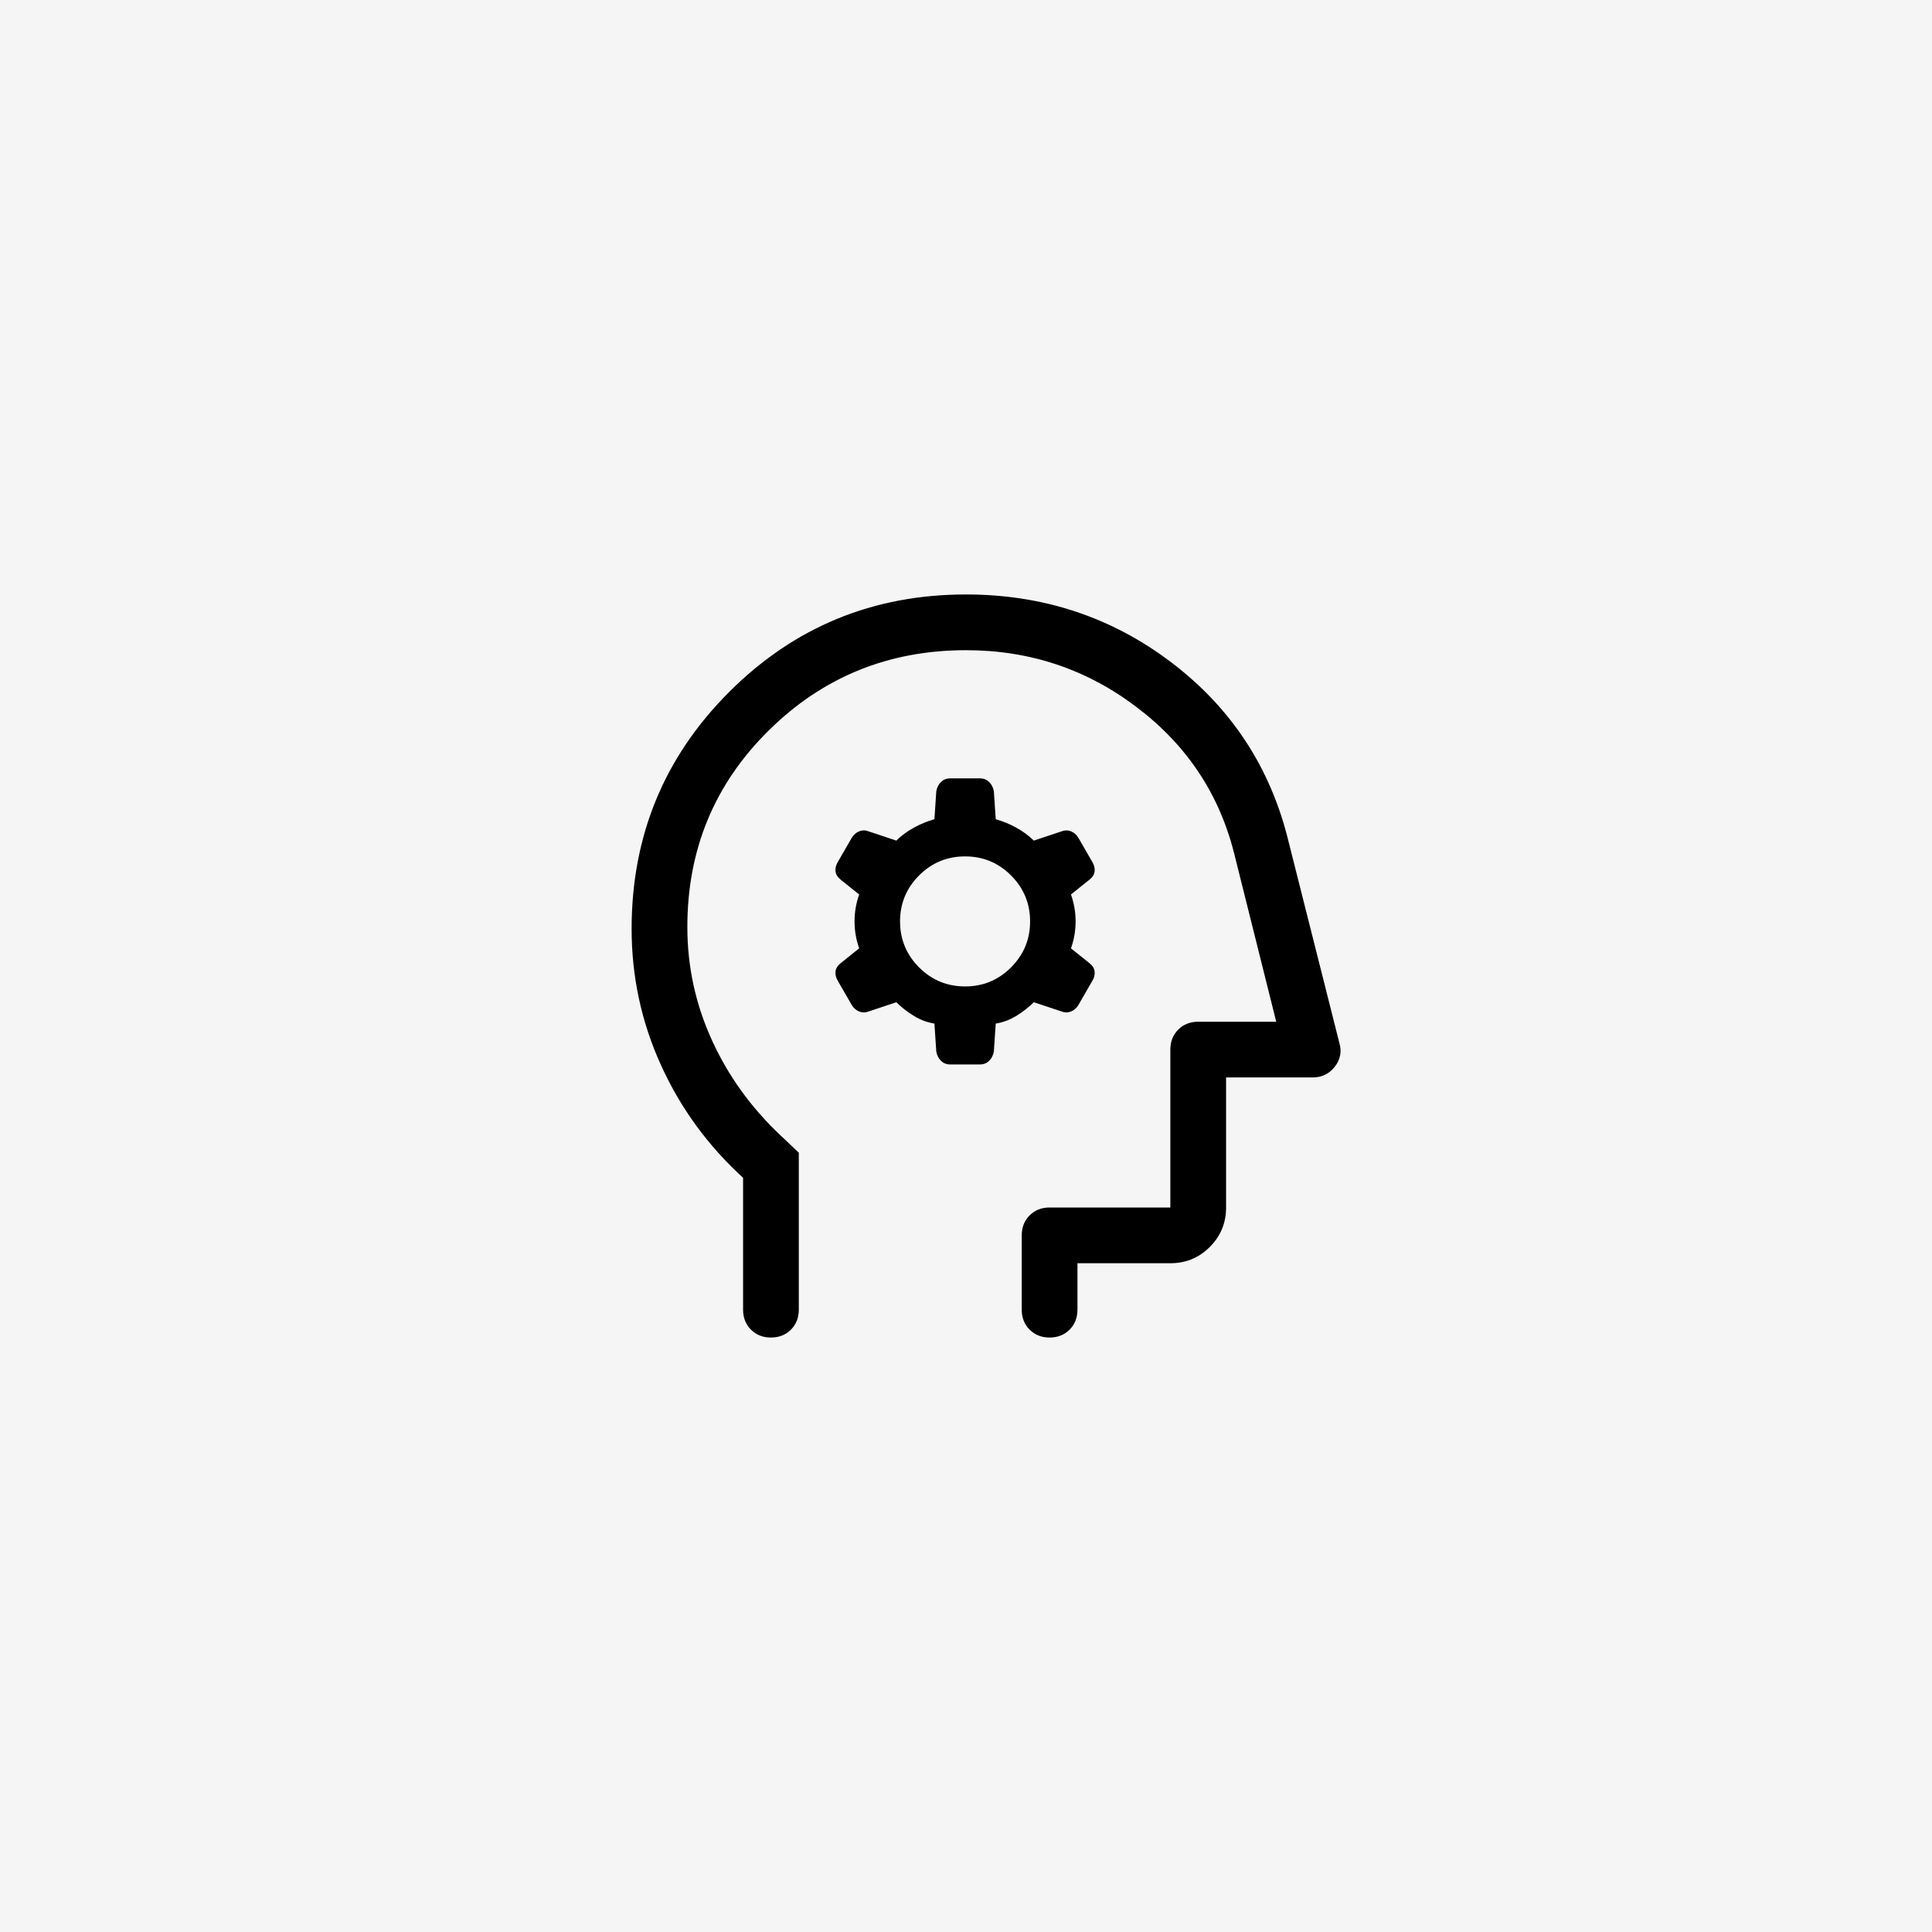
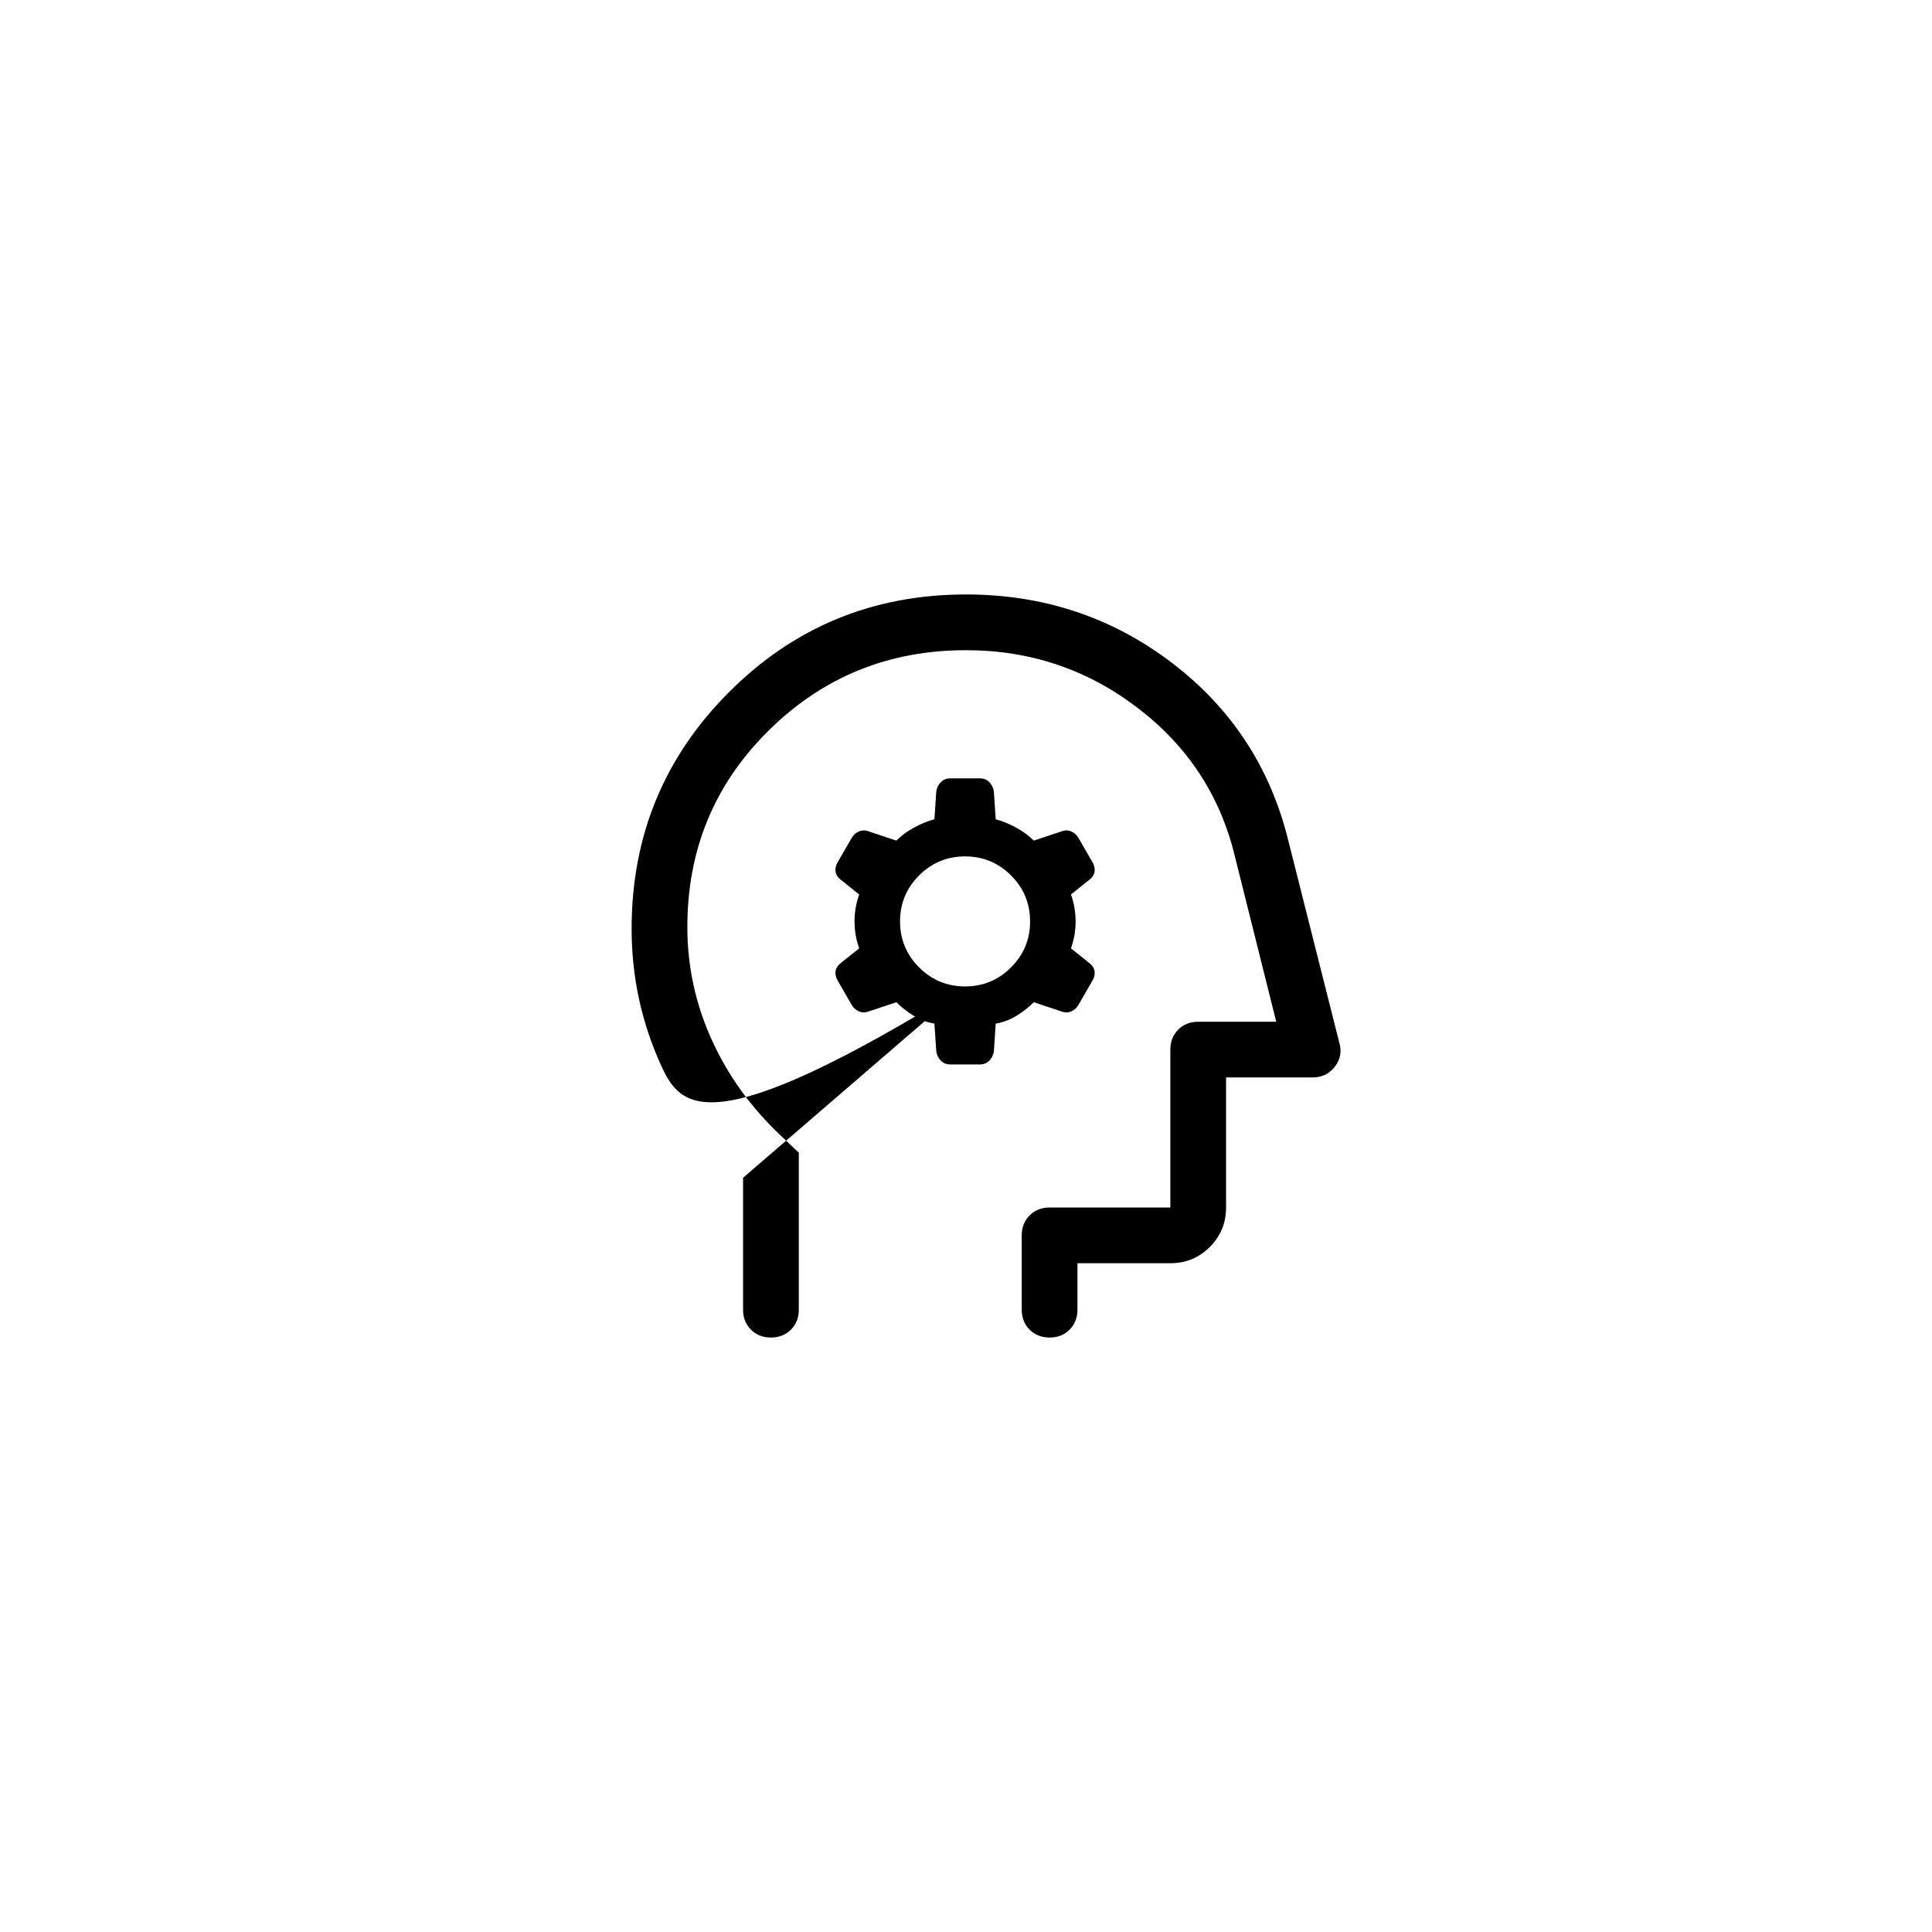
<svg xmlns="http://www.w3.org/2000/svg" width="52" height="52" viewBox="0 0 52 52" fill="none">
-   <rect width="52" height="52" fill="#F5F5F5" />
-   <path d="M25.15 27.55L25.2 28.3C25.217 28.4 25.258 28.483 25.325 28.55C25.392 28.617 25.475 28.65 25.575 28.65H26.375C26.475 28.65 26.558 28.617 26.625 28.55C26.692 28.483 26.733 28.4 26.75 28.3L26.8 27.55C27 27.517 27.188 27.446 27.363 27.337C27.538 27.229 27.692 27.108 27.825 26.975L28.575 27.225C28.658 27.258 28.742 27.258 28.825 27.225C28.908 27.192 28.975 27.133 29.025 27.05L29.4 26.4C29.45 26.317 29.471 26.233 29.462 26.15C29.454 26.067 29.408 25.992 29.325 25.925L28.825 25.525C28.908 25.292 28.95 25.05 28.95 24.8C28.95 24.55 28.908 24.308 28.825 24.075L29.325 23.675C29.408 23.608 29.454 23.533 29.462 23.45C29.471 23.367 29.45 23.283 29.4 23.2L29.025 22.55C28.975 22.467 28.908 22.408 28.825 22.375C28.742 22.342 28.658 22.342 28.575 22.375L27.825 22.625C27.692 22.492 27.533 22.375 27.35 22.275C27.167 22.175 26.983 22.1 26.8 22.05L26.75 21.3C26.733 21.2 26.692 21.117 26.625 21.05C26.558 20.983 26.475 20.95 26.375 20.95H25.575C25.475 20.95 25.392 20.983 25.325 21.05C25.258 21.117 25.217 21.2 25.2 21.3L25.15 22.05C24.967 22.1 24.783 22.175 24.6 22.275C24.417 22.375 24.258 22.492 24.125 22.625L23.375 22.375C23.292 22.342 23.208 22.342 23.125 22.375C23.042 22.408 22.975 22.467 22.925 22.55L22.55 23.2C22.5 23.283 22.479 23.367 22.488 23.45C22.496 23.533 22.542 23.608 22.625 23.675L23.125 24.075C23.042 24.308 23 24.55 23 24.8C23 25.05 23.042 25.292 23.125 25.525L22.625 25.925C22.542 25.992 22.496 26.067 22.488 26.15C22.479 26.233 22.5 26.317 22.55 26.4L22.925 27.05C22.975 27.133 23.042 27.192 23.125 27.225C23.208 27.258 23.292 27.258 23.375 27.225L24.125 26.975C24.258 27.108 24.413 27.229 24.587 27.337C24.762 27.446 24.95 27.517 25.15 27.55ZM25.975 26.55C25.492 26.55 25.079 26.379 24.738 26.038C24.396 25.696 24.225 25.283 24.225 24.8C24.225 24.317 24.396 23.904 24.738 23.562C25.079 23.221 25.492 23.05 25.975 23.05C26.458 23.05 26.871 23.221 27.212 23.562C27.554 23.904 27.725 24.317 27.725 24.8C27.725 25.283 27.554 25.696 27.212 26.038C26.871 26.379 26.458 26.55 25.975 26.55ZM20 31.7C19.05 30.833 18.312 29.821 17.788 28.663C17.262 27.504 17 26.283 17 25C17 22.5 17.875 20.375 19.625 18.625C21.375 16.875 23.5 16 26 16C28.083 16 29.929 16.613 31.538 17.837C33.146 19.062 34.192 20.658 34.675 22.625L36.05 28.075C36.117 28.308 36.075 28.521 35.925 28.712C35.775 28.904 35.575 29 35.325 29H33V32.5C33 32.917 32.854 33.271 32.562 33.562C32.271 33.854 31.917 34 31.5 34H29V35.25C29 35.467 28.929 35.646 28.788 35.788C28.646 35.929 28.467 36 28.25 36C28.033 36 27.854 35.929 27.712 35.788C27.571 35.646 27.5 35.467 27.5 35.25V33.25C27.5 33.033 27.571 32.854 27.712 32.712C27.854 32.571 28.033 32.5 28.25 32.5H31.5V28.25C31.5 28.033 31.571 27.854 31.712 27.712C31.854 27.571 32.033 27.5 32.25 27.5H34.35L33.225 23C32.825 21.383 31.95 20.062 30.6 19.038C29.25 18.012 27.717 17.5 26 17.5C23.917 17.5 22.146 18.221 20.688 19.663C19.229 21.104 18.5 22.867 18.5 24.95C18.5 26.017 18.721 27.033 19.163 28C19.604 28.967 20.225 29.825 21.025 30.575L21.5 31.025V35.25C21.5 35.467 21.429 35.646 21.288 35.788C21.146 35.929 20.967 36 20.75 36C20.533 36 20.354 35.929 20.212 35.788C20.071 35.646 20 35.467 20 35.25V31.7Z" fill="black" />
+   <path d="M25.15 27.55L25.2 28.3C25.217 28.4 25.258 28.483 25.325 28.55C25.392 28.617 25.475 28.65 25.575 28.65H26.375C26.475 28.65 26.558 28.617 26.625 28.55C26.692 28.483 26.733 28.4 26.75 28.3L26.8 27.55C27 27.517 27.188 27.446 27.363 27.337C27.538 27.229 27.692 27.108 27.825 26.975L28.575 27.225C28.658 27.258 28.742 27.258 28.825 27.225C28.908 27.192 28.975 27.133 29.025 27.05L29.4 26.4C29.45 26.317 29.471 26.233 29.462 26.15C29.454 26.067 29.408 25.992 29.325 25.925L28.825 25.525C28.908 25.292 28.95 25.05 28.95 24.8C28.95 24.55 28.908 24.308 28.825 24.075L29.325 23.675C29.408 23.608 29.454 23.533 29.462 23.45C29.471 23.367 29.45 23.283 29.4 23.2L29.025 22.55C28.975 22.467 28.908 22.408 28.825 22.375C28.742 22.342 28.658 22.342 28.575 22.375L27.825 22.625C27.692 22.492 27.533 22.375 27.35 22.275C27.167 22.175 26.983 22.1 26.8 22.05L26.75 21.3C26.733 21.2 26.692 21.117 26.625 21.05C26.558 20.983 26.475 20.95 26.375 20.95H25.575C25.475 20.95 25.392 20.983 25.325 21.05C25.258 21.117 25.217 21.2 25.2 21.3L25.15 22.05C24.967 22.1 24.783 22.175 24.6 22.275C24.417 22.375 24.258 22.492 24.125 22.625L23.375 22.375C23.292 22.342 23.208 22.342 23.125 22.375C23.042 22.408 22.975 22.467 22.925 22.55L22.55 23.2C22.5 23.283 22.479 23.367 22.488 23.45C22.496 23.533 22.542 23.608 22.625 23.675L23.125 24.075C23.042 24.308 23 24.55 23 24.8C23 25.05 23.042 25.292 23.125 25.525L22.625 25.925C22.542 25.992 22.496 26.067 22.488 26.15C22.479 26.233 22.5 26.317 22.55 26.4L22.925 27.05C22.975 27.133 23.042 27.192 23.125 27.225C23.208 27.258 23.292 27.258 23.375 27.225L24.125 26.975C24.258 27.108 24.413 27.229 24.587 27.337C24.762 27.446 24.95 27.517 25.15 27.55ZM25.975 26.55C25.492 26.55 25.079 26.379 24.738 26.038C24.396 25.696 24.225 25.283 24.225 24.8C24.225 24.317 24.396 23.904 24.738 23.562C25.079 23.221 25.492 23.05 25.975 23.05C26.458 23.05 26.871 23.221 27.212 23.562C27.554 23.904 27.725 24.317 27.725 24.8C27.725 25.283 27.554 25.696 27.212 26.038C26.871 26.379 26.458 26.55 25.975 26.55ZC19.05 30.833 18.312 29.821 17.788 28.663C17.262 27.504 17 26.283 17 25C17 22.5 17.875 20.375 19.625 18.625C21.375 16.875 23.5 16 26 16C28.083 16 29.929 16.613 31.538 17.837C33.146 19.062 34.192 20.658 34.675 22.625L36.05 28.075C36.117 28.308 36.075 28.521 35.925 28.712C35.775 28.904 35.575 29 35.325 29H33V32.5C33 32.917 32.854 33.271 32.562 33.562C32.271 33.854 31.917 34 31.5 34H29V35.25C29 35.467 28.929 35.646 28.788 35.788C28.646 35.929 28.467 36 28.25 36C28.033 36 27.854 35.929 27.712 35.788C27.571 35.646 27.5 35.467 27.5 35.25V33.25C27.5 33.033 27.571 32.854 27.712 32.712C27.854 32.571 28.033 32.5 28.25 32.5H31.5V28.25C31.5 28.033 31.571 27.854 31.712 27.712C31.854 27.571 32.033 27.5 32.25 27.5H34.35L33.225 23C32.825 21.383 31.95 20.062 30.6 19.038C29.25 18.012 27.717 17.5 26 17.5C23.917 17.5 22.146 18.221 20.688 19.663C19.229 21.104 18.5 22.867 18.5 24.95C18.5 26.017 18.721 27.033 19.163 28C19.604 28.967 20.225 29.825 21.025 30.575L21.5 31.025V35.25C21.5 35.467 21.429 35.646 21.288 35.788C21.146 35.929 20.967 36 20.75 36C20.533 36 20.354 35.929 20.212 35.788C20.071 35.646 20 35.467 20 35.25V31.7Z" fill="black" />
</svg>